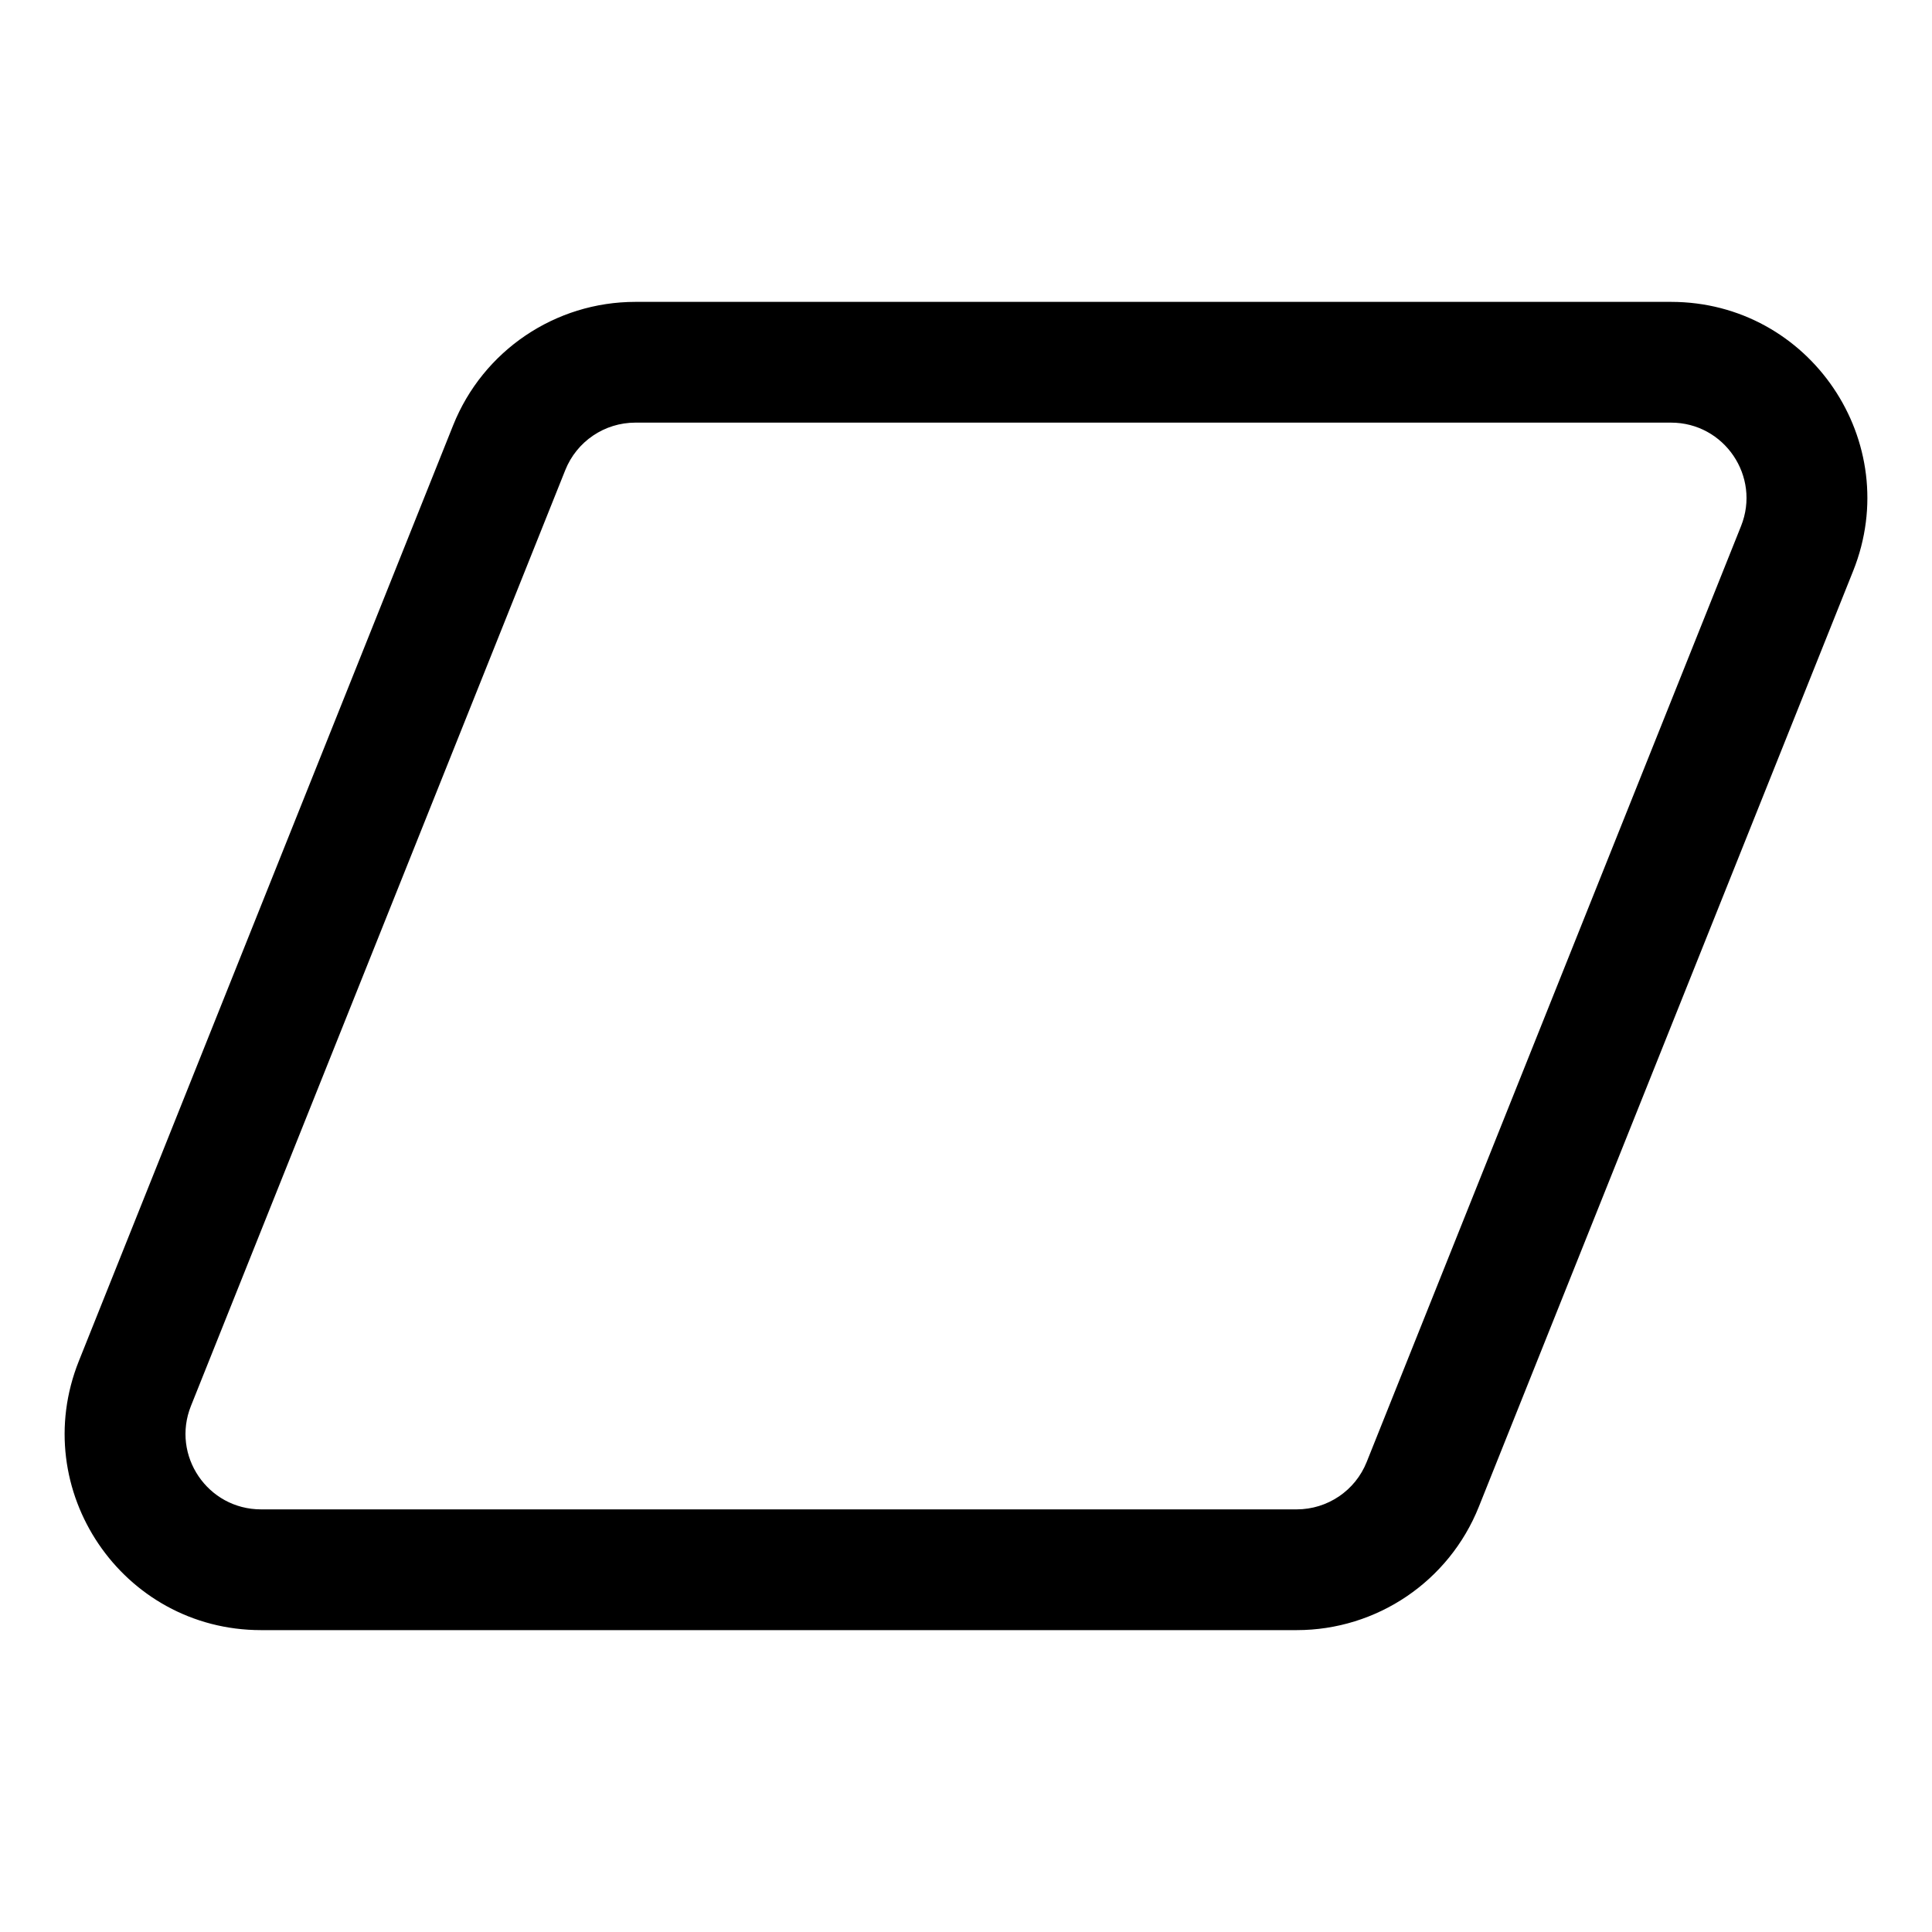
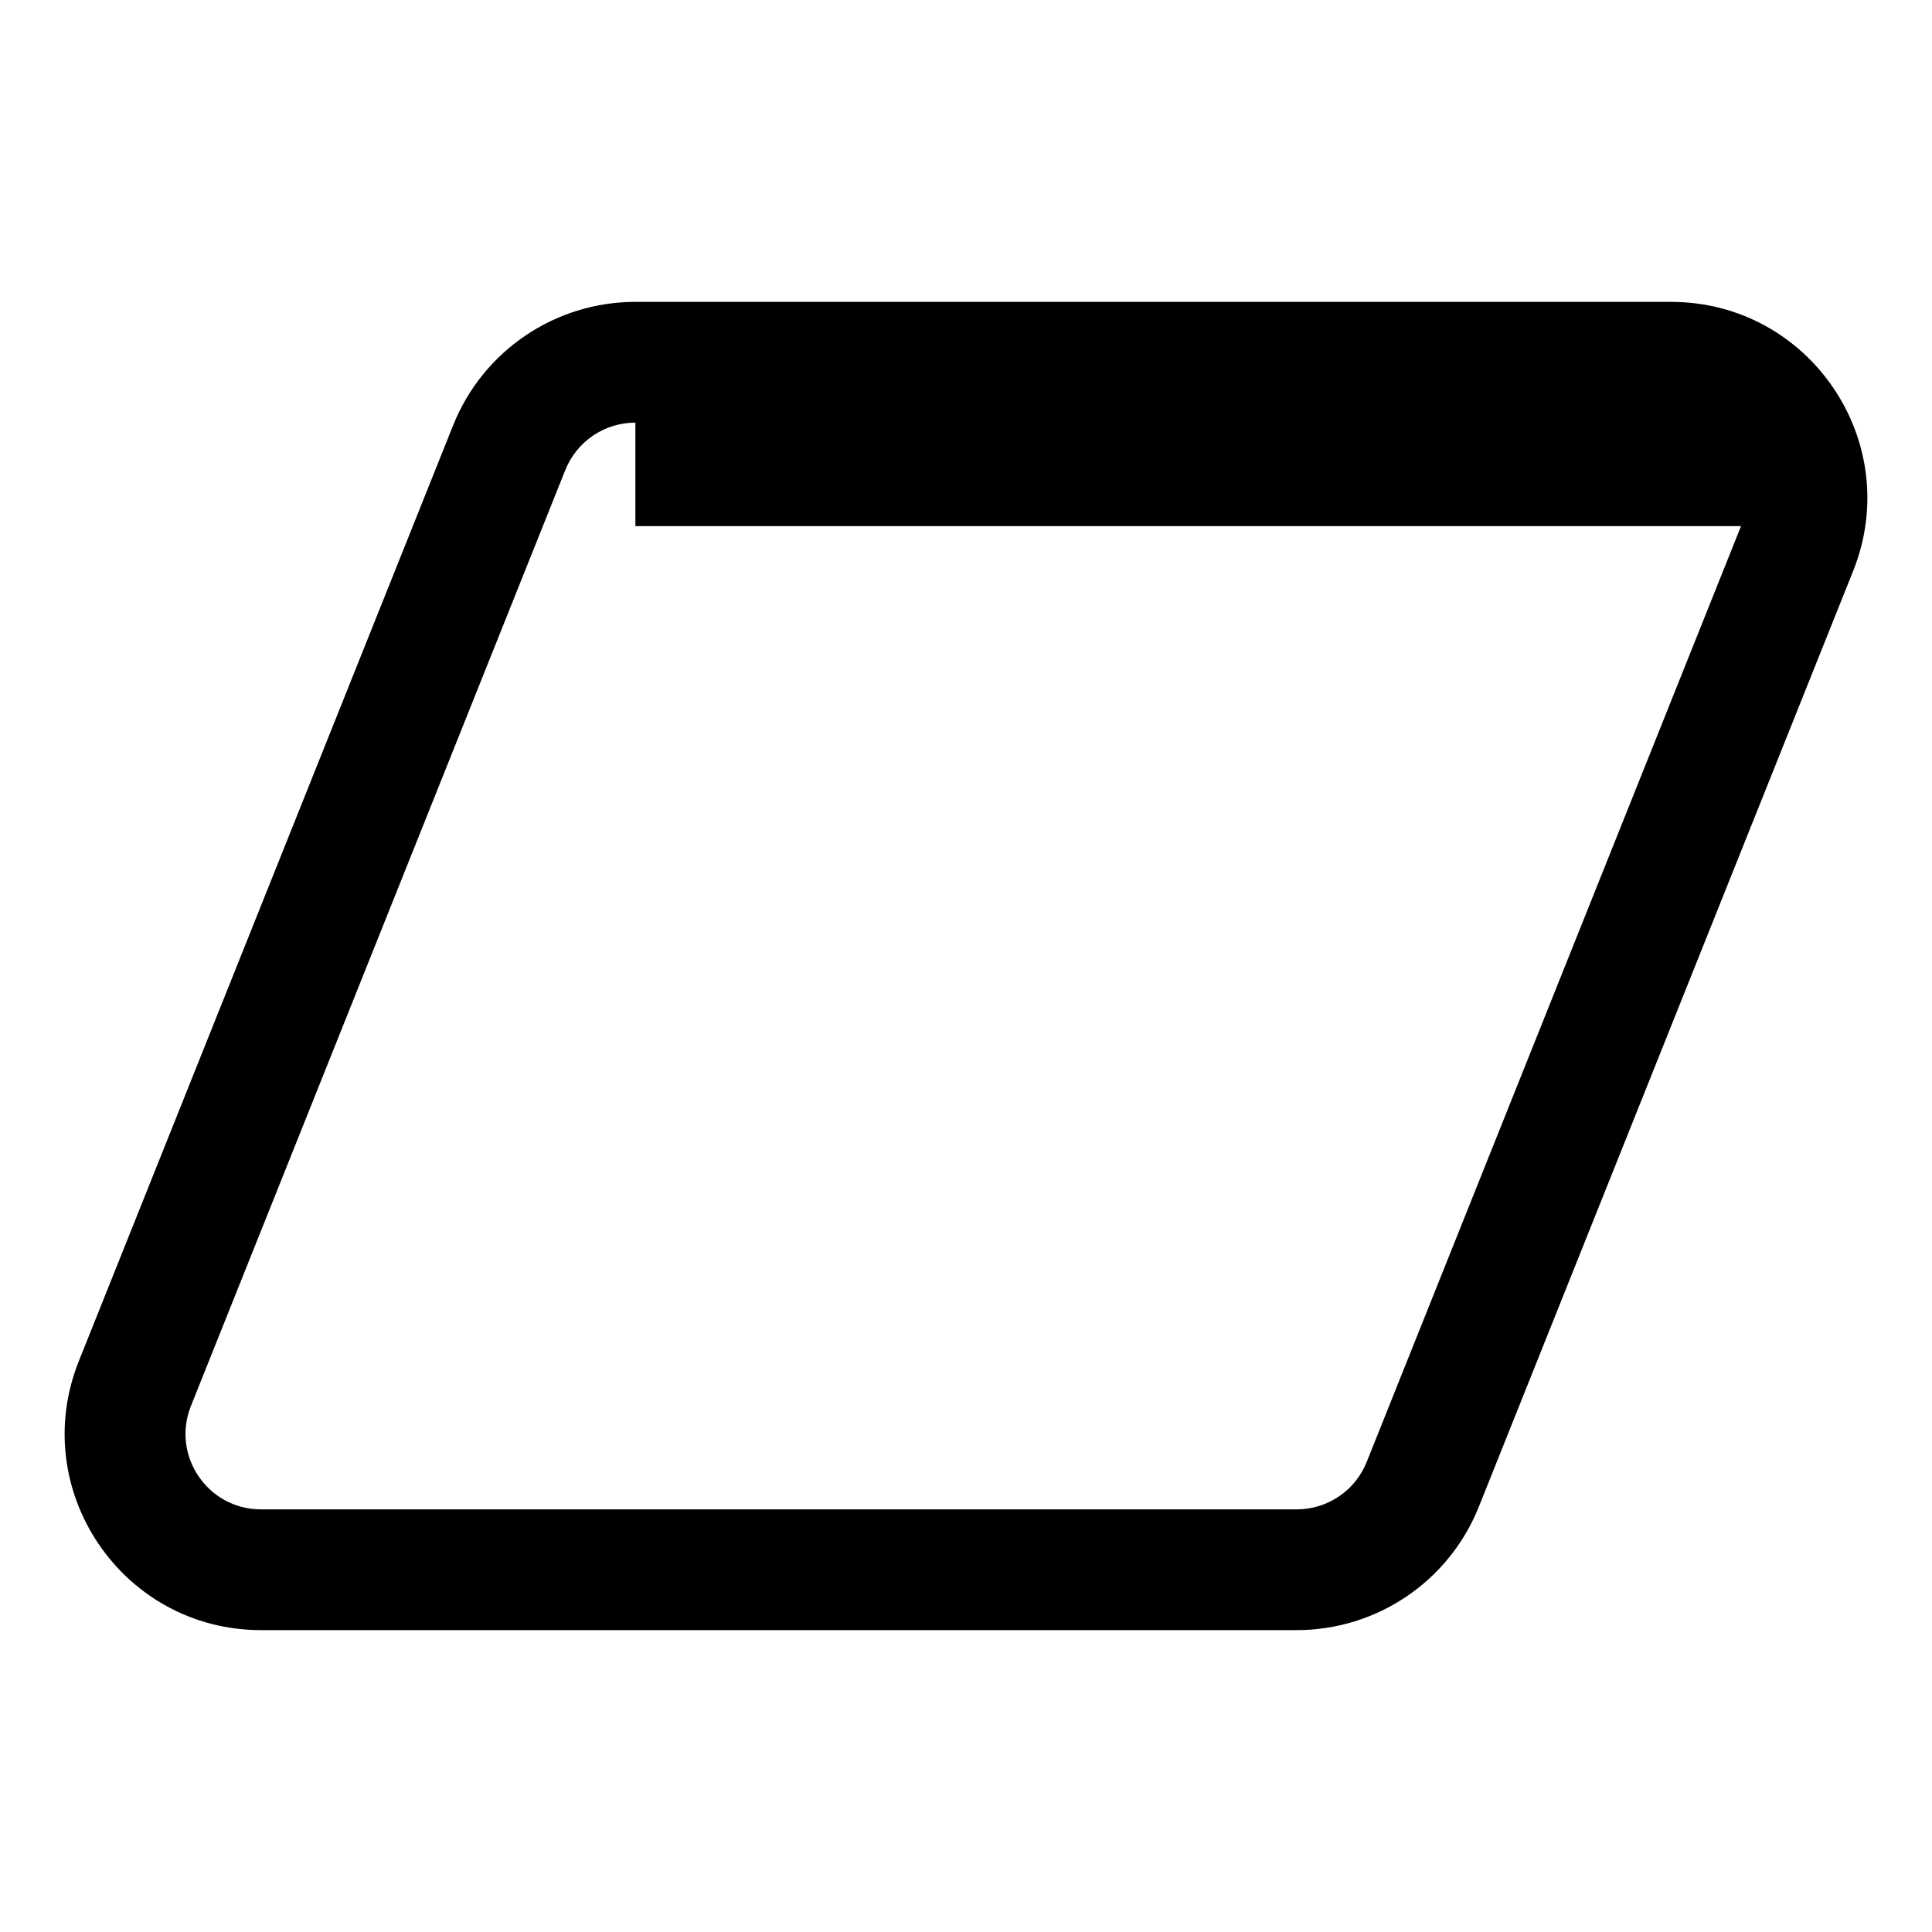
<svg xmlns="http://www.w3.org/2000/svg" viewBox="0 0 32 32" fill="none">
-   <path d="M7.506 7.043C8 5.809 9.195 5 10.524 5H27.677C29.976 5 31.548 7.322 30.694 9.457L24.494 24.957C24.001 26.191 22.806 27 21.477 27H4.324C2.024 27 0.452 24.678 1.306 22.543L7.506 7.043ZM10.524 7C10.012 7 9.553 7.311 9.363 7.786L3.163 23.286C2.834 24.107 3.439 25 4.324 25H21.477C21.988 25 22.448 24.689 22.637 24.214L28.837 8.714C29.166 7.893 28.561 7 27.677 7H10.524Z" fill="currentColor" />
+   <path d="M7.506 7.043C8 5.809 9.195 5 10.524 5H27.677C29.976 5 31.548 7.322 30.694 9.457L24.494 24.957C24.001 26.191 22.806 27 21.477 27H4.324C2.024 27 0.452 24.678 1.306 22.543L7.506 7.043ZM10.524 7C10.012 7 9.553 7.311 9.363 7.786L3.163 23.286C2.834 24.107 3.439 25 4.324 25H21.477C21.988 25 22.448 24.689 22.637 24.214L28.837 8.714H10.524Z" fill="currentColor" />
</svg>